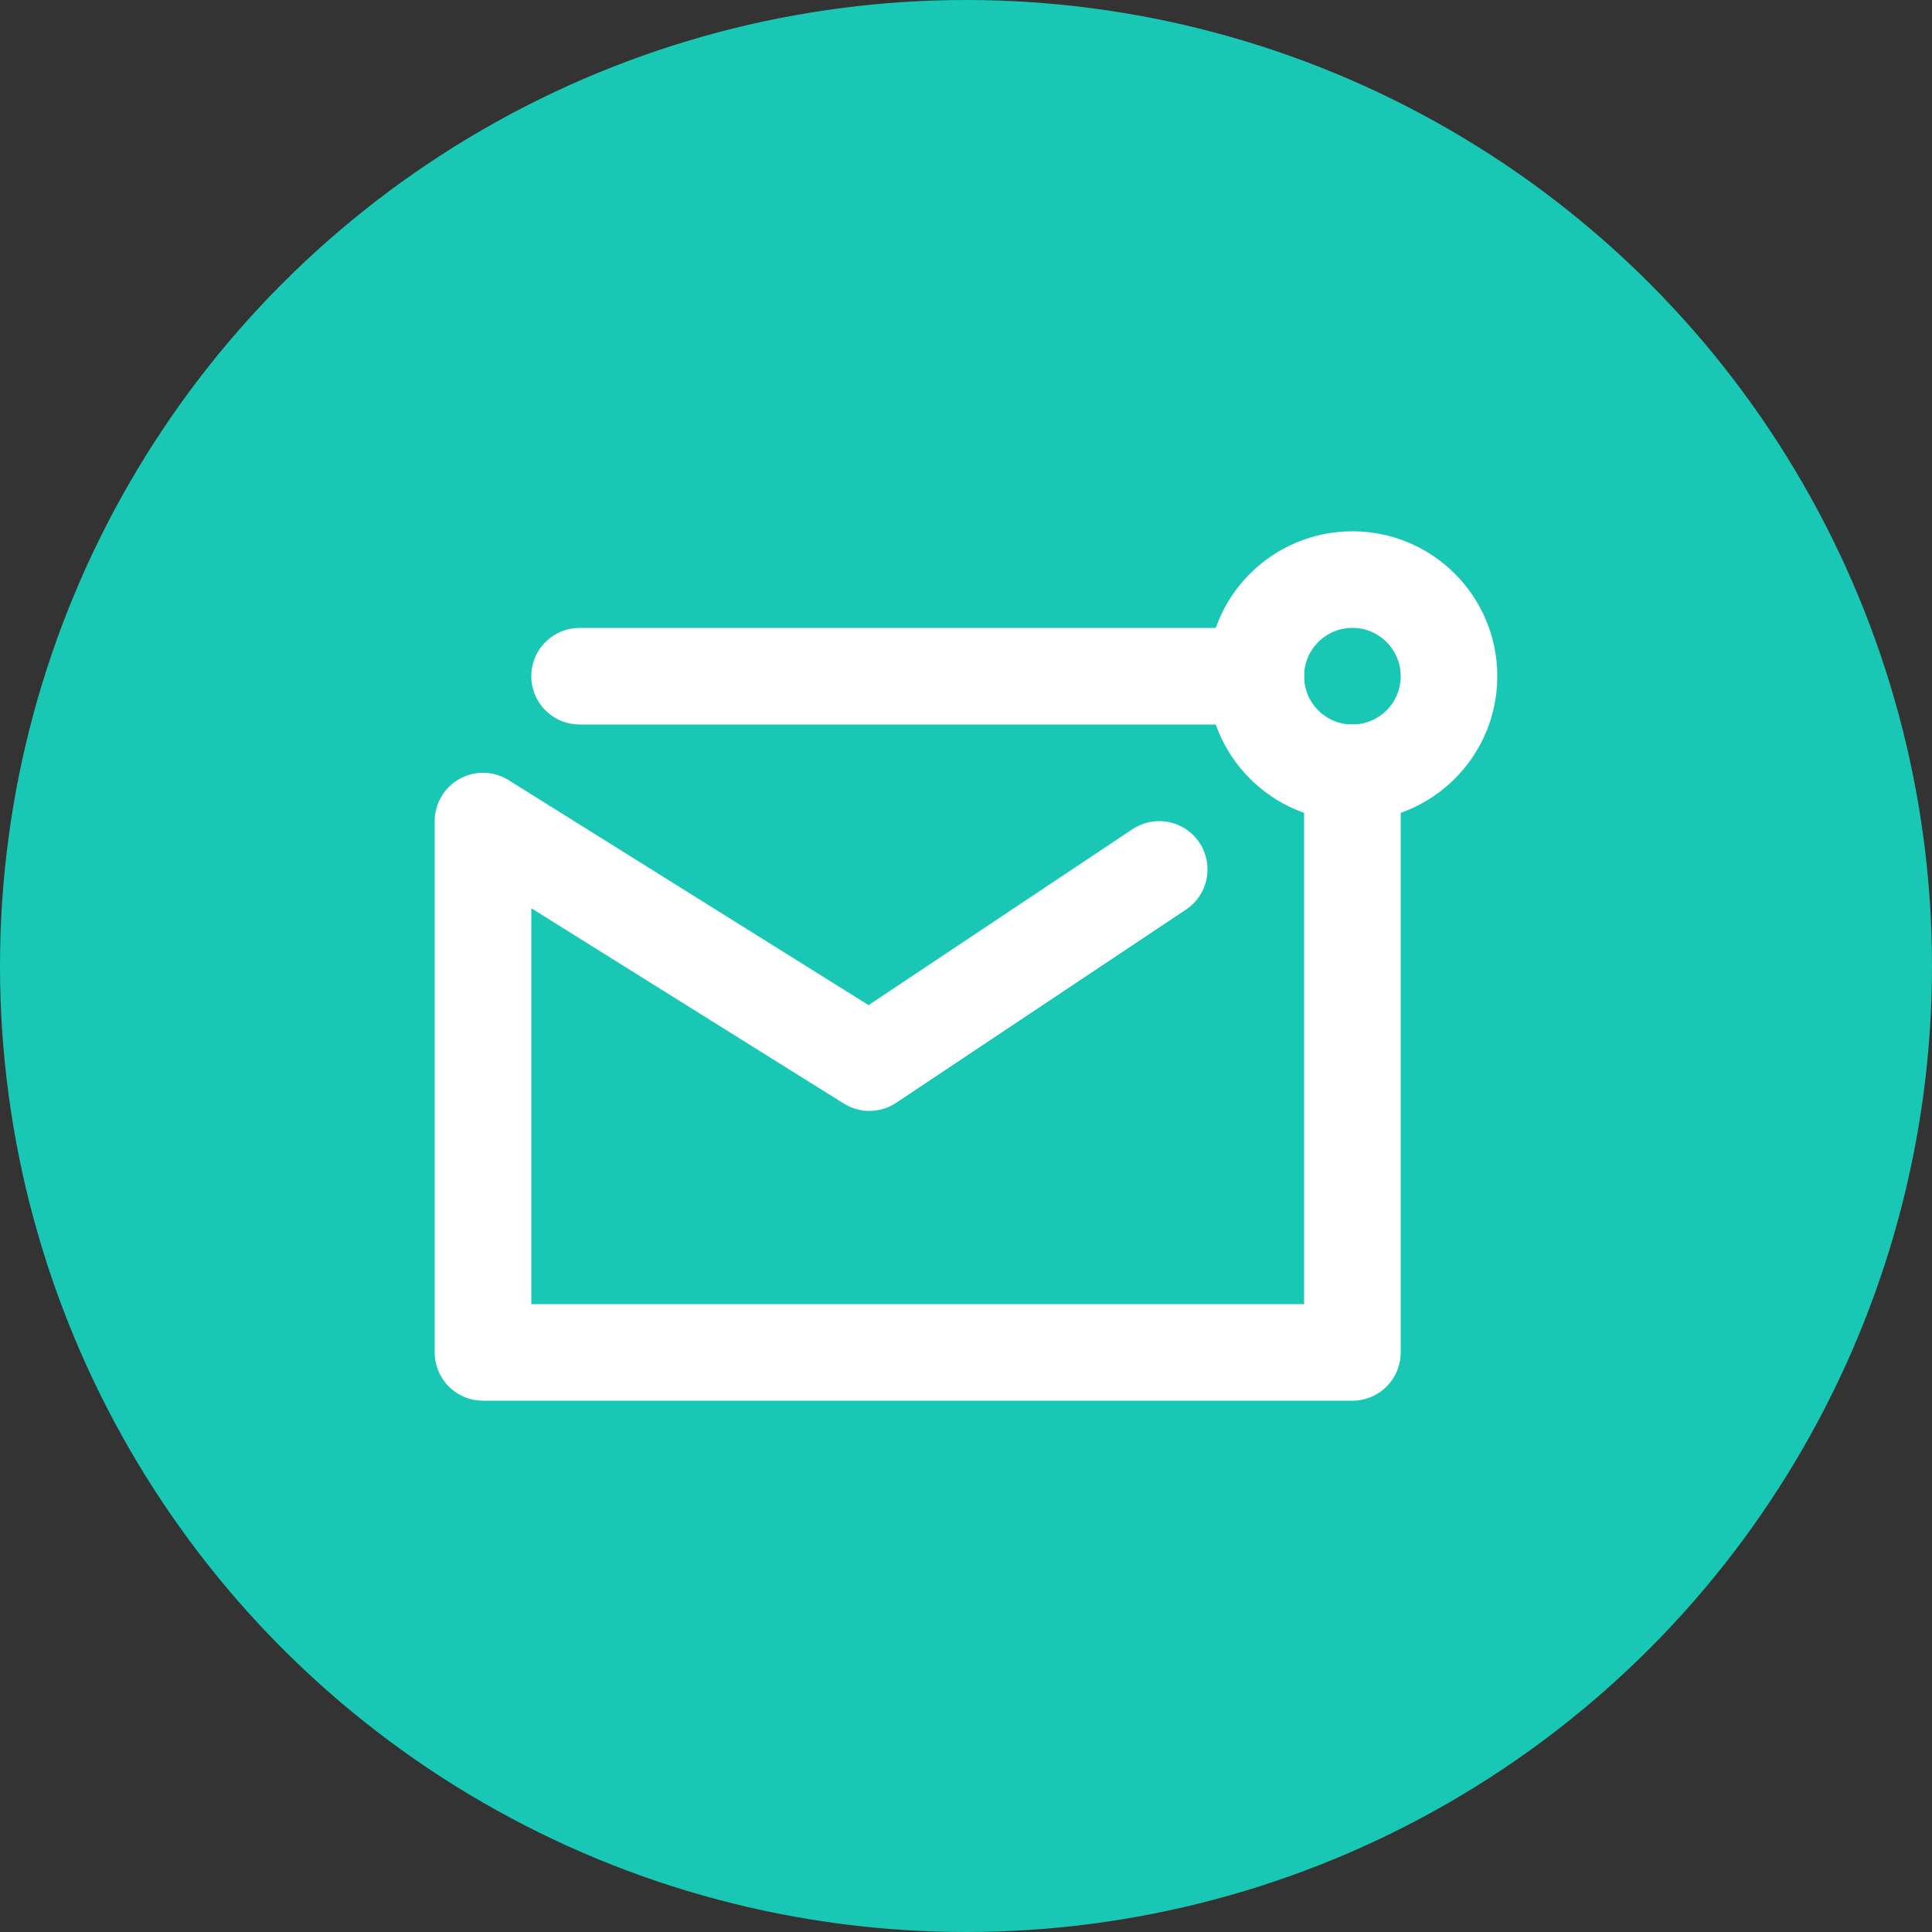
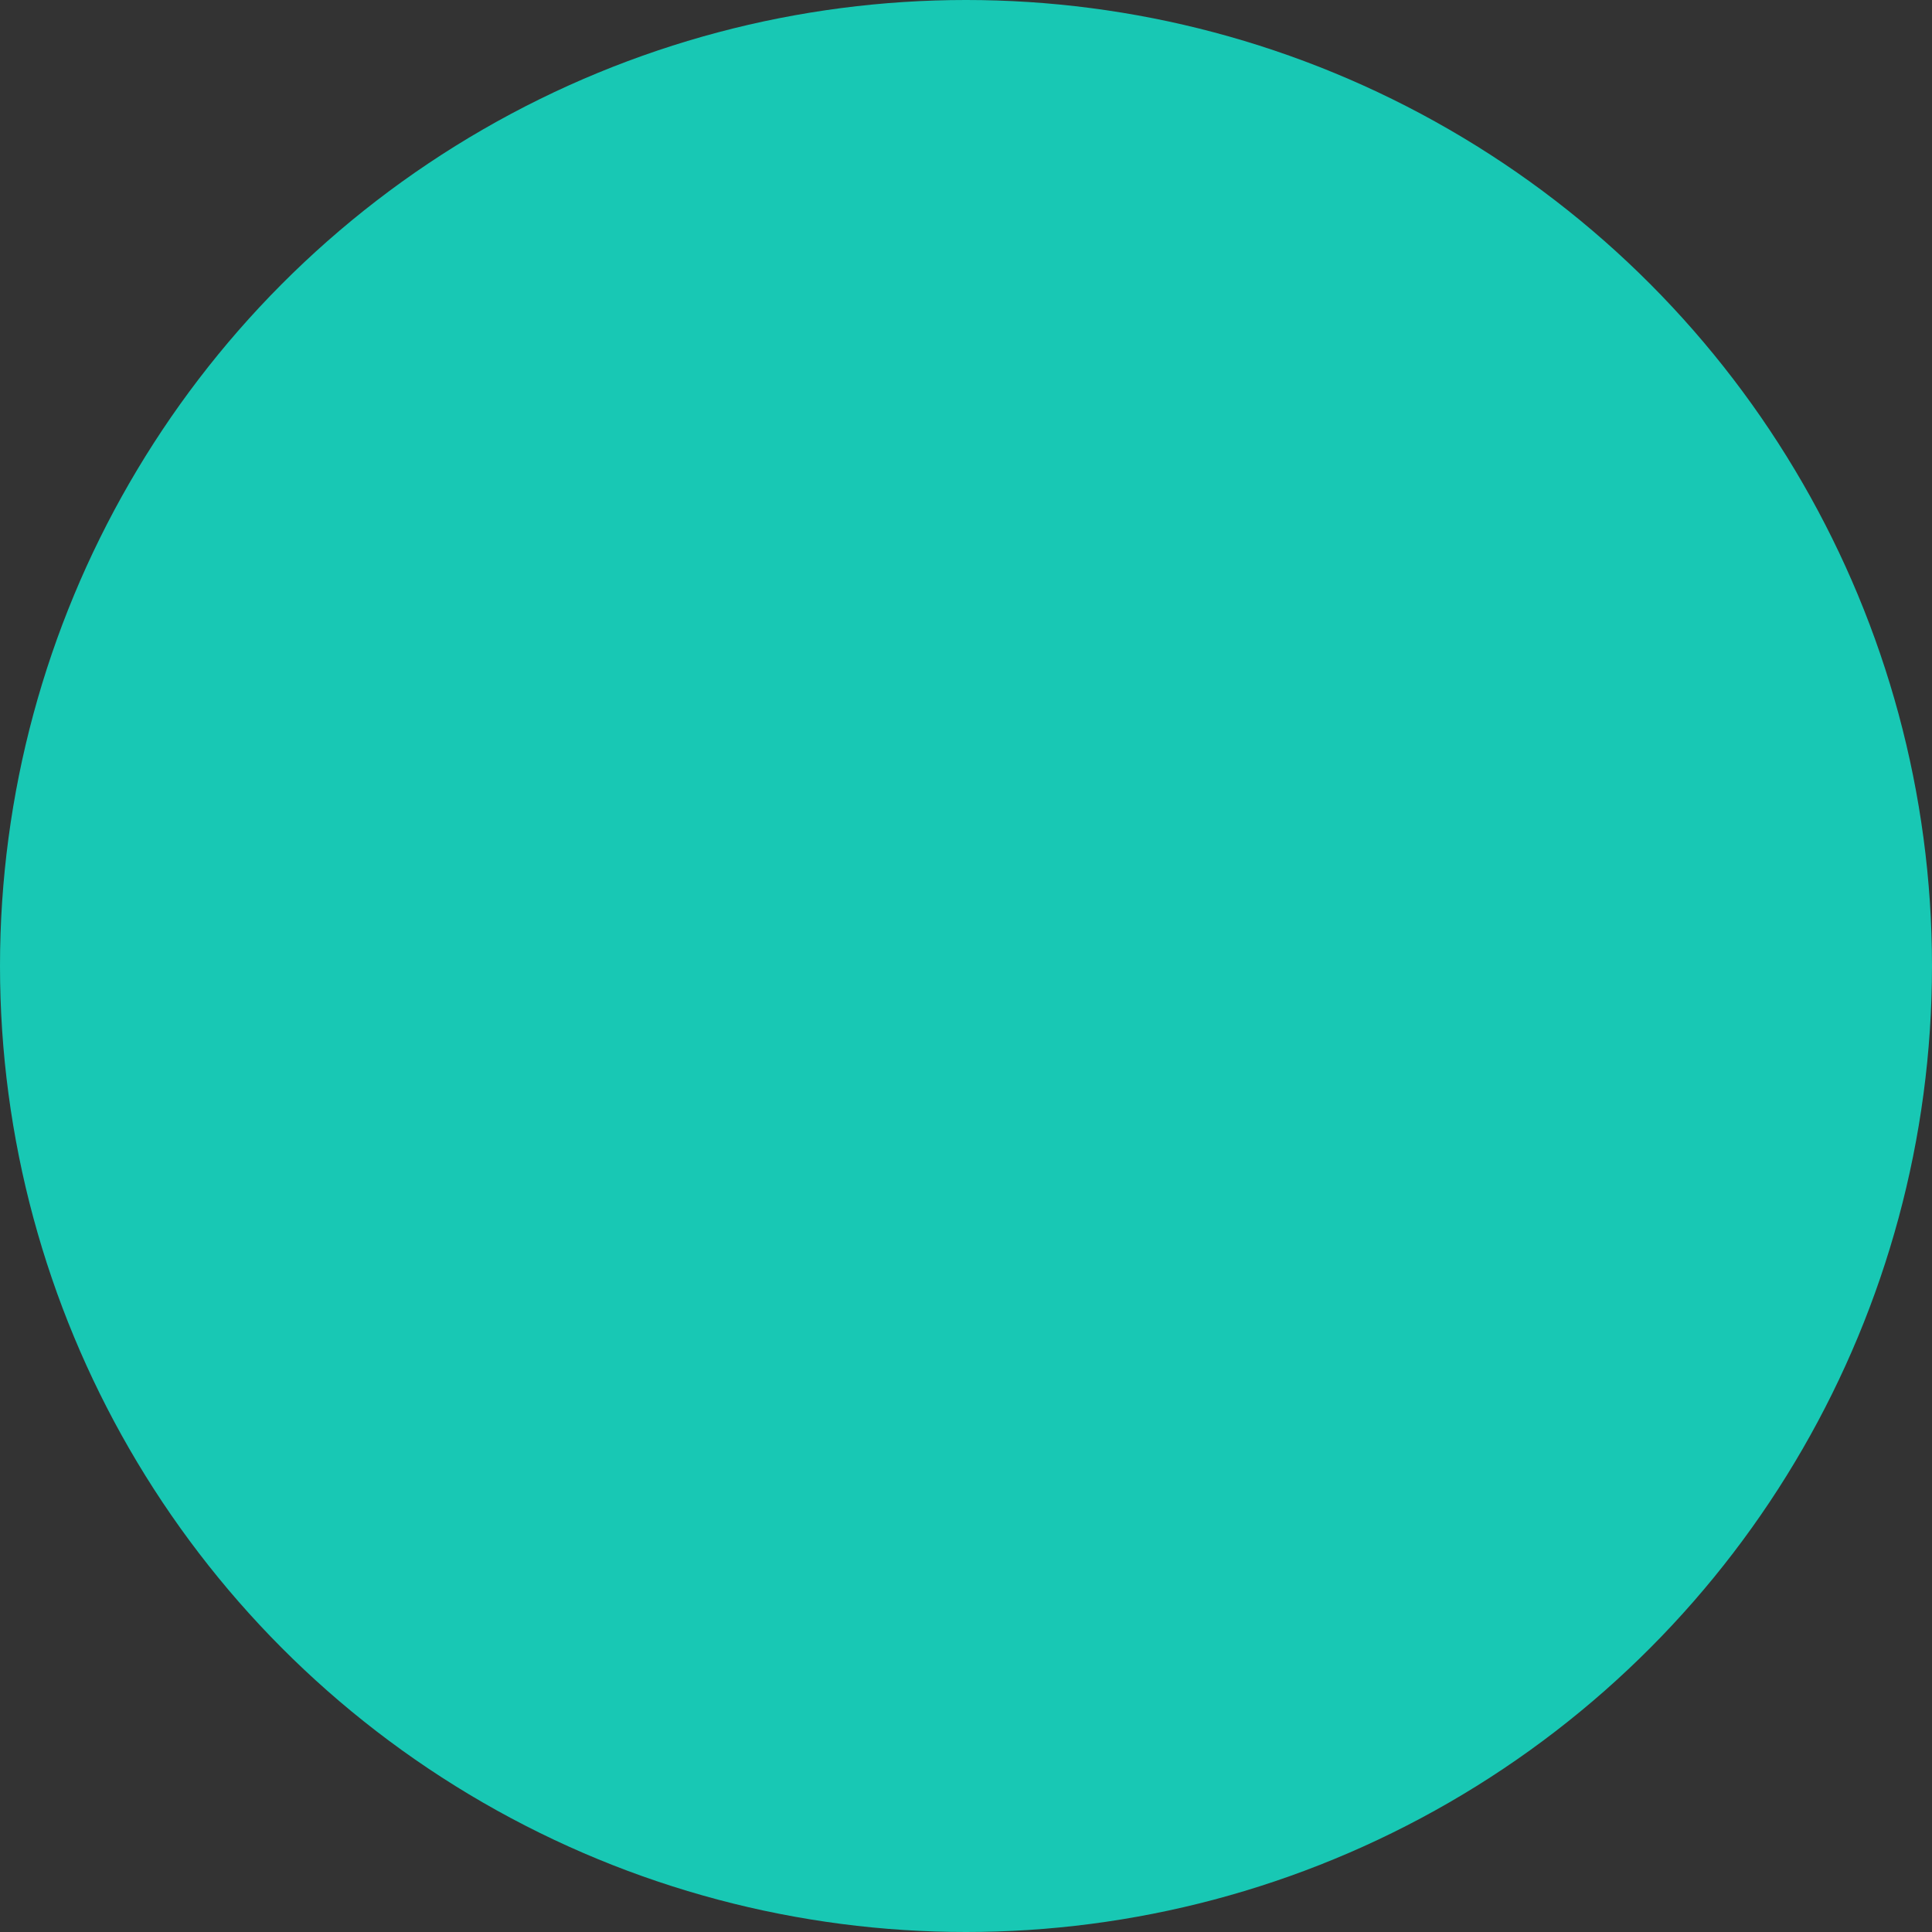
<svg xmlns="http://www.w3.org/2000/svg" width="40px" height="40px" viewBox="0 0 40 40" version="1.1">
  <rect x="0" y="0" width="40" height="40" fill="#333333" stroke="none" />
  <title>icons/mail-circle-green</title>
  <desc>Created with Sketch.</desc>
  <g id="Screens" stroke="none" stroke-width="1" fill="none" fill-rule="evenodd">
    <g id="Mockup/details-poste" transform="translate(-641, -770)">
      <g id="poste" transform="translate(255, 305)">
        <g id="details" transform="translate(0, 23)">
          <g id="contact" transform="translate(30, 442)">
            <g id="whatsapp-copy-2" transform="translate(356, 0)">
              <g id="icons/mail-circle-green">
                <circle id="Oval" fill="#18C8B4" cx="20" cy="20" r="20" />
                <g id="Group" transform="translate(10, 12)" stroke="#FFFFFF" stroke-linecap="round" stroke-linejoin="round" stroke-width="2">
-                   <polyline id="Rectangle" points="18 4 18 16 0 16 0 5 8 10 14 6" />
-                   <path d="M2,2 L16,2" id="Line" />
-                   <circle id="Oval" cx="18" cy="2" r="2" />
-                 </g>
+                   </g>
              </g>
            </g>
          </g>
        </g>
      </g>
    </g>
  </g>
</svg>